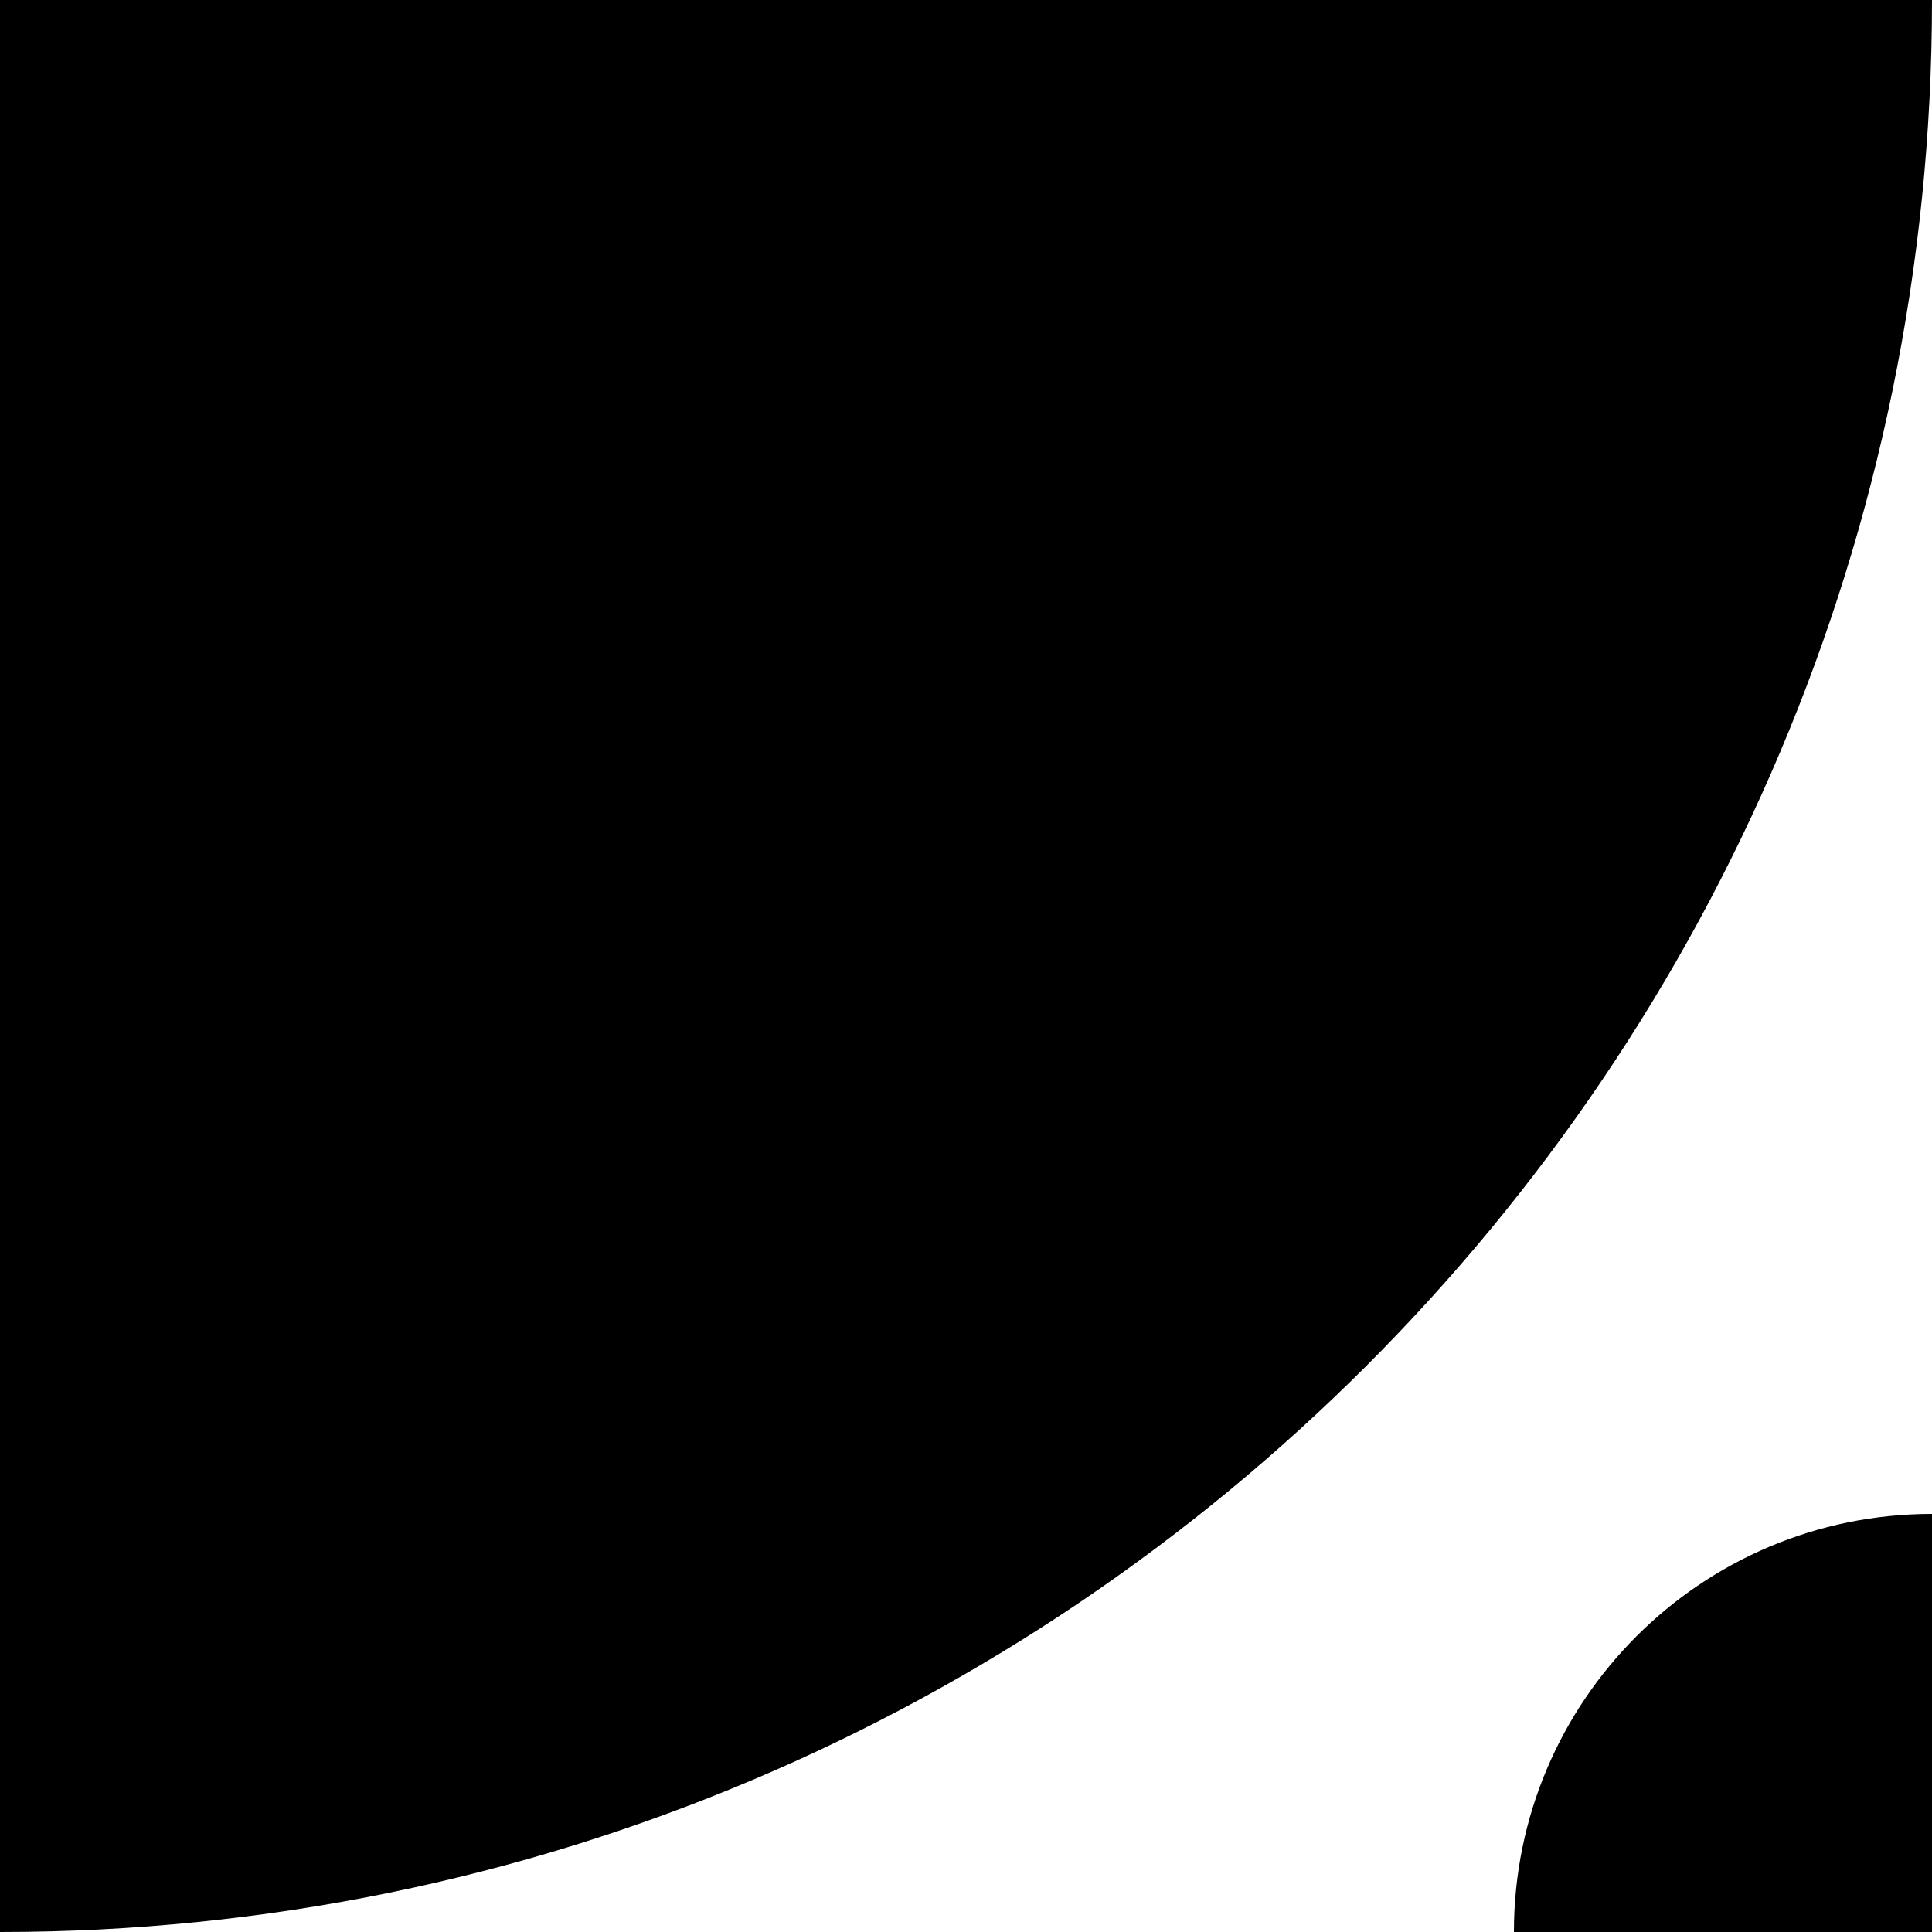
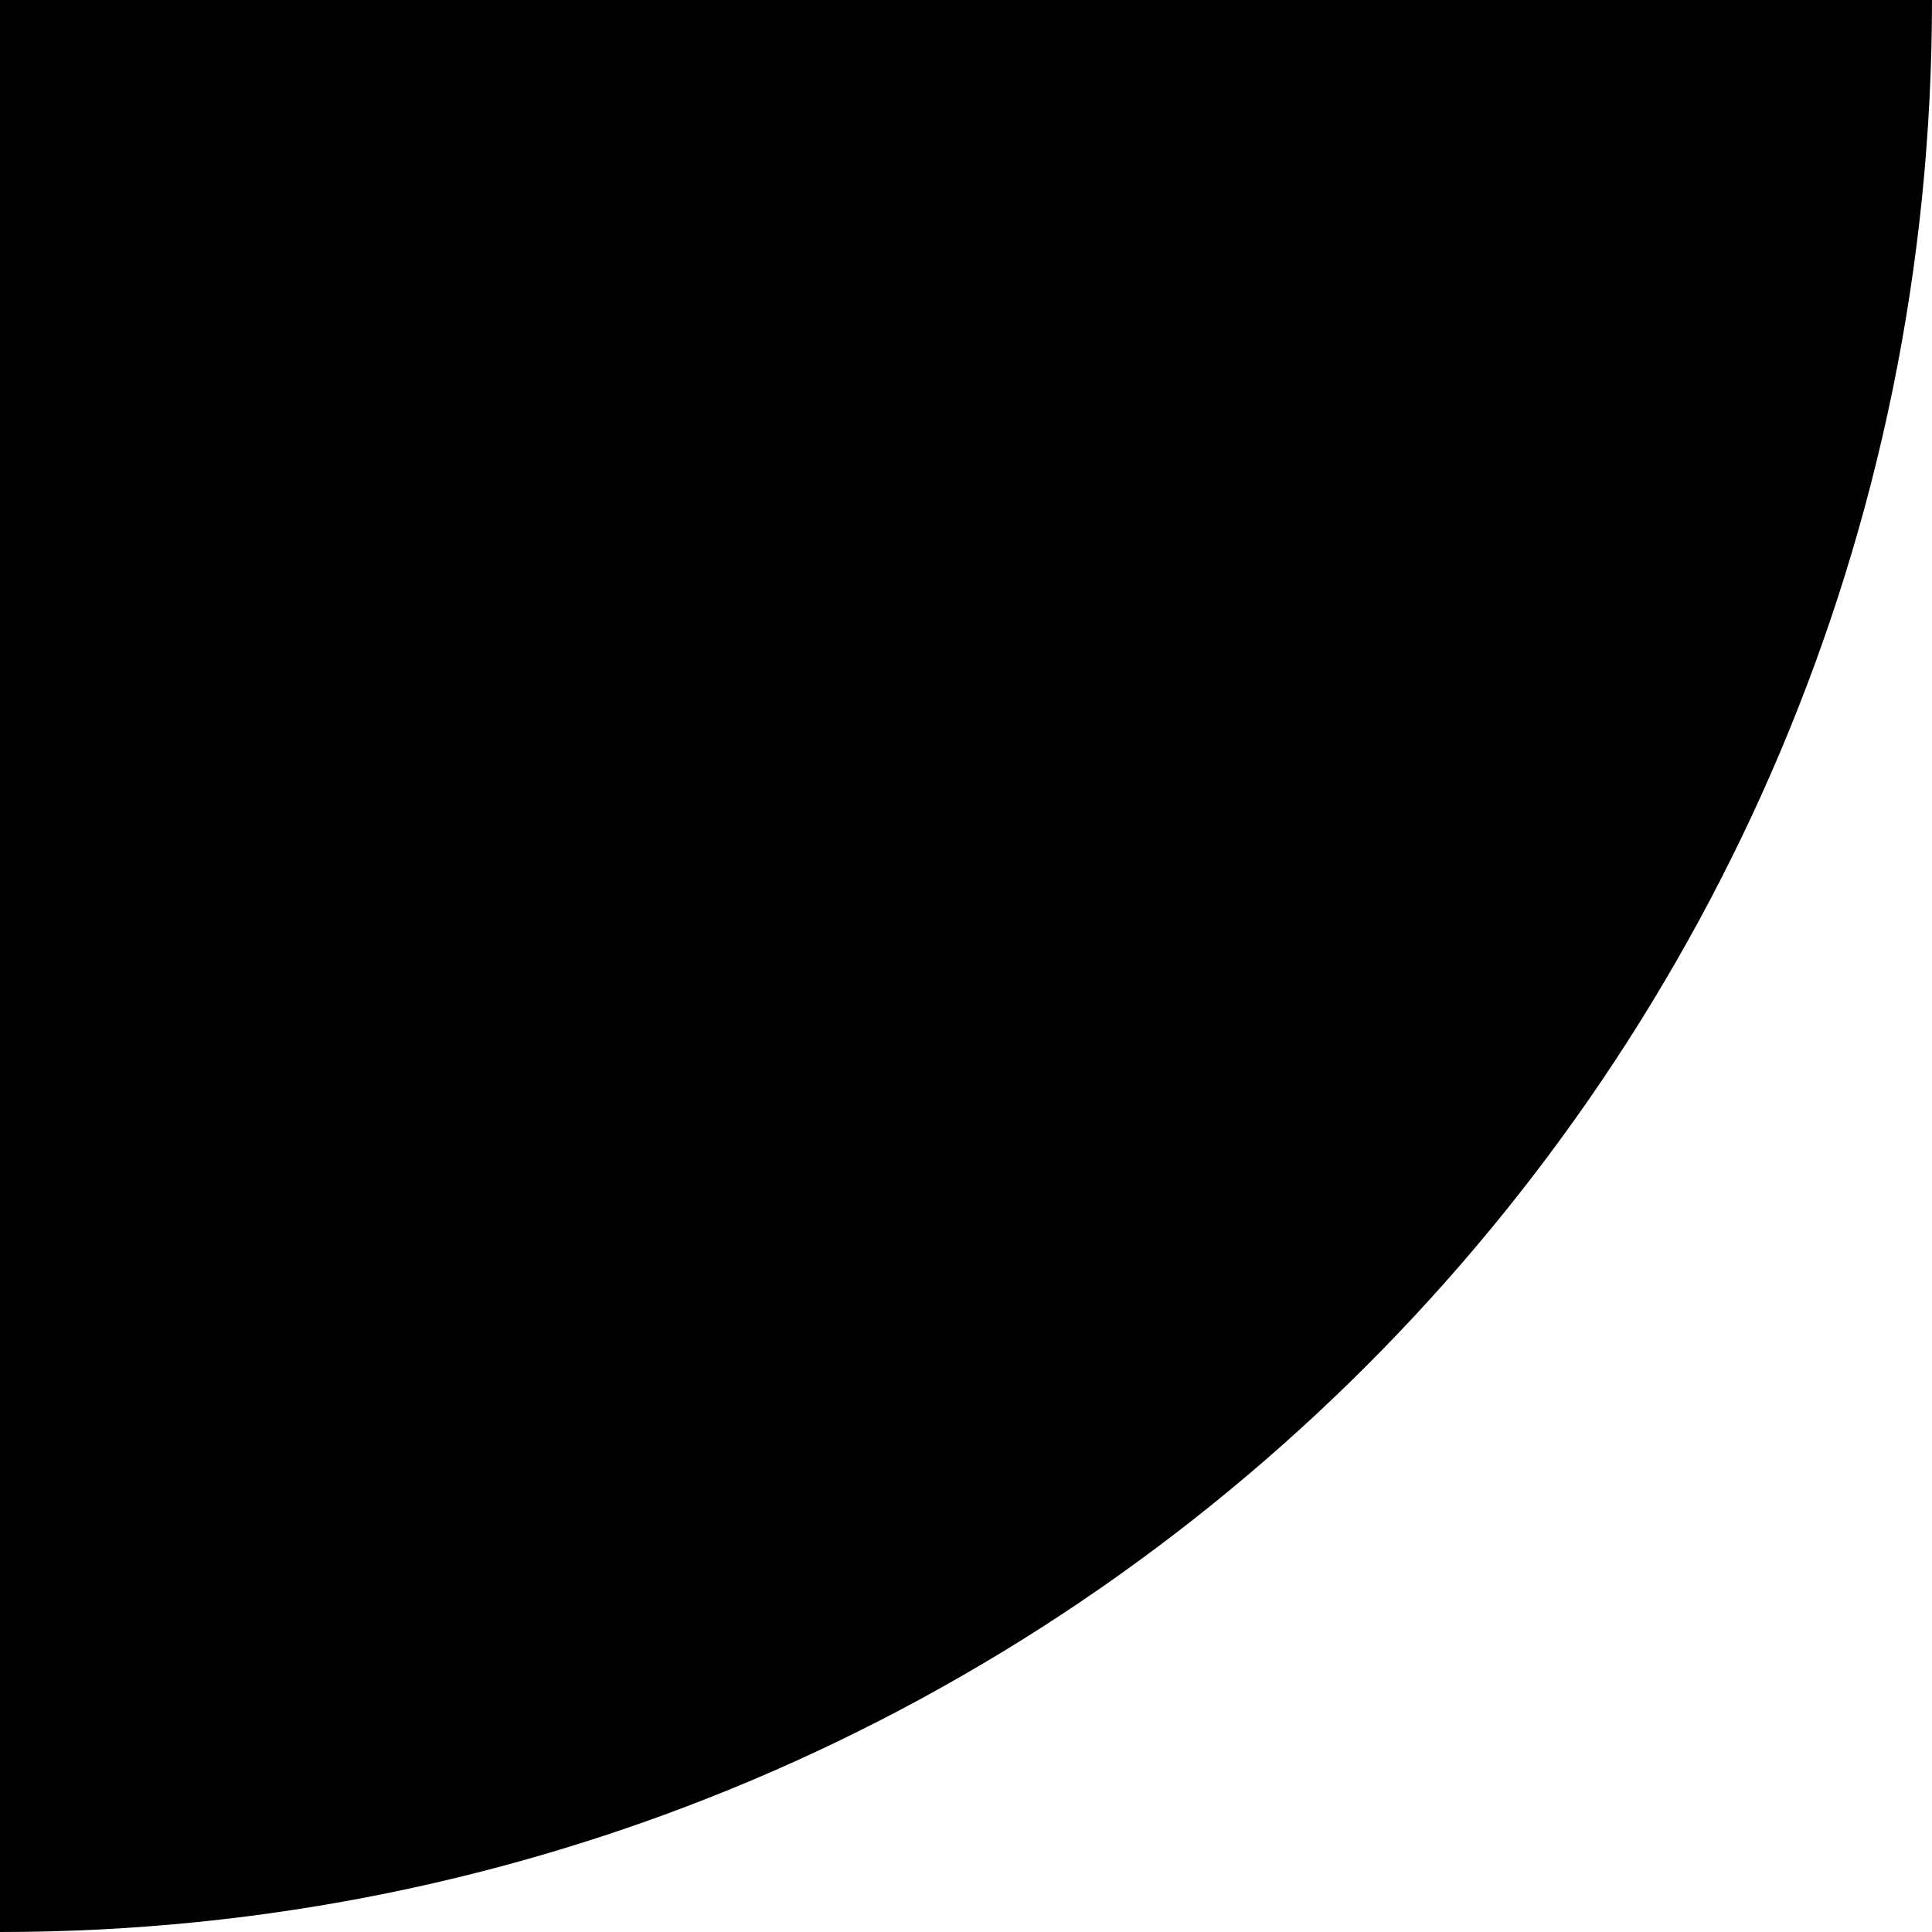
<svg xmlns="http://www.w3.org/2000/svg" xmlns:xlink="http://www.w3.org/1999/xlink" version="1.1" id="Layer_1" x="0px" y="0px" width="109.75px" height="109.75px" viewBox="0 0 109.75 109.75" enable-background="new 0 0 109.75 109.75" xml:space="preserve">
  <path d="M0,109.75L0,109.75V0h109.75C109.75,60.613,60.613,109.75,0,109.75" />
  <rect fill="none" width="109.75" height="109.75" />
  <g>
    <defs>
      <rect id="SVGID_1_" x="86" y="86" width="23.75" height="23.75" />
    </defs>
    <clipPath id="SVGID_2_">
      <use xlink:href="#SVGID_1_" overflow="visible" />
    </clipPath>
-     <path clip-path="url(#SVGID_2_)" d="M109.75,86L109.75,86v23.75H86C86,96.633,96.633,86,109.75,86" />
  </g>
</svg>